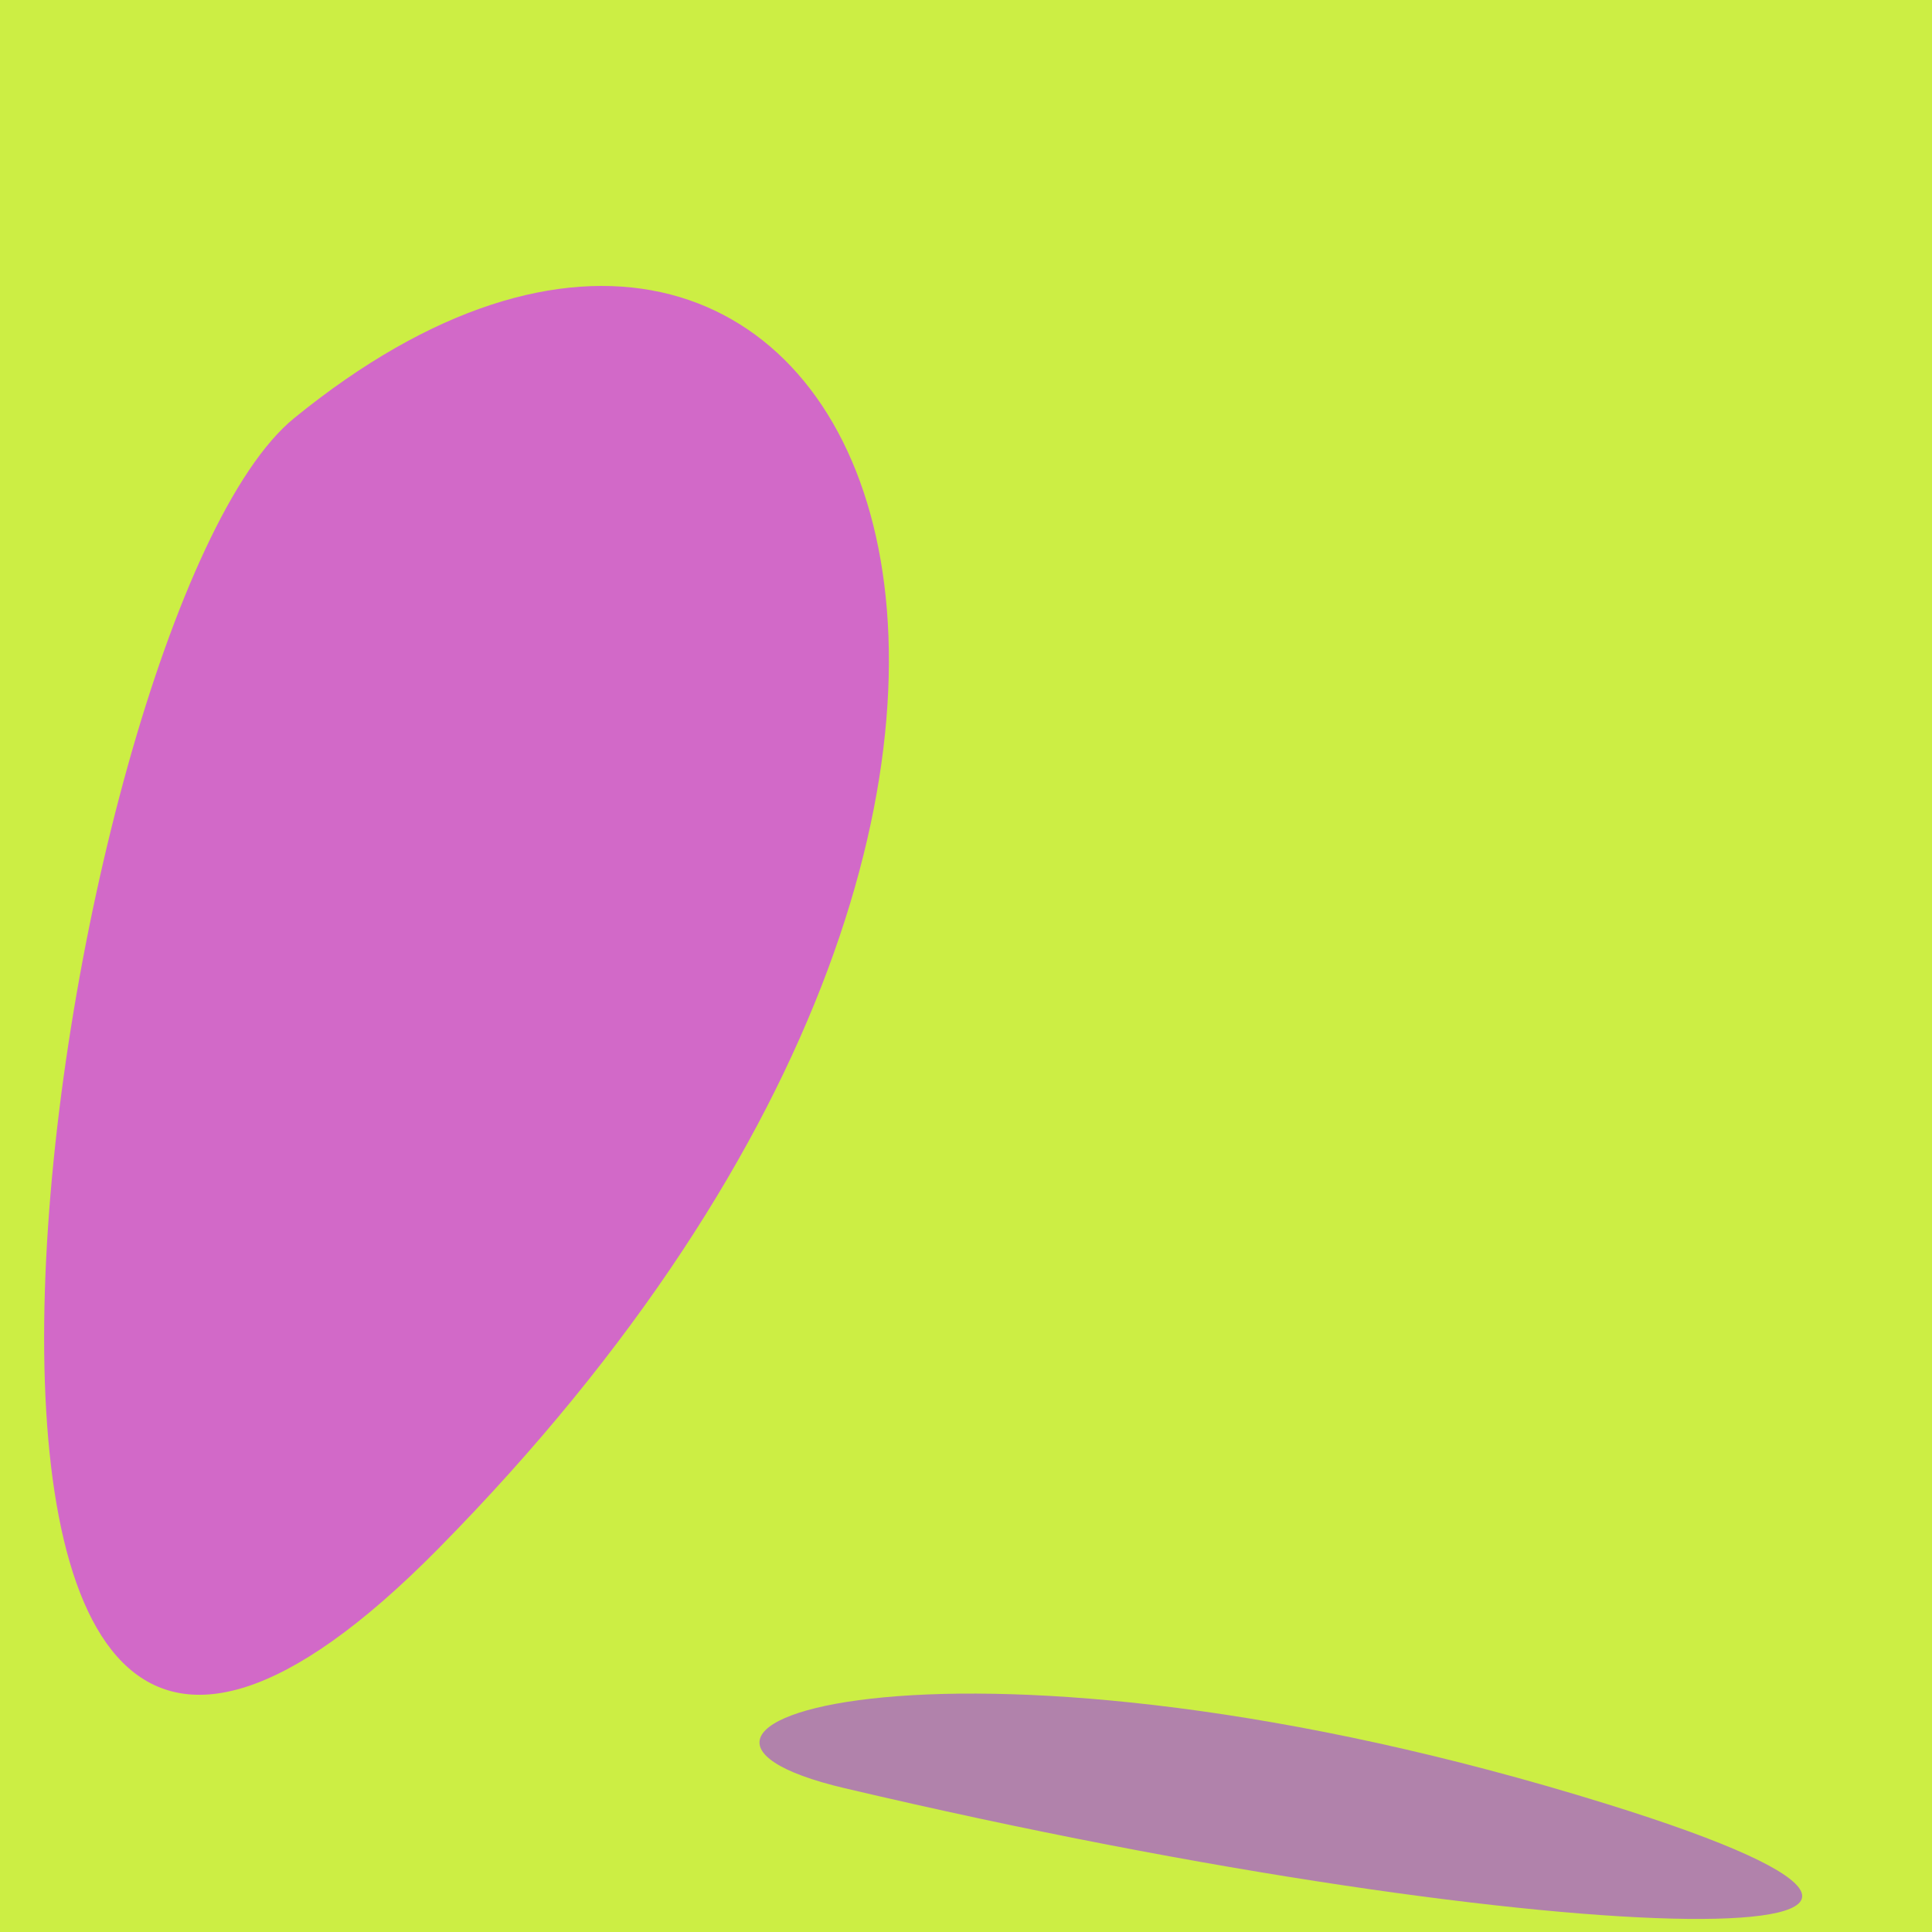
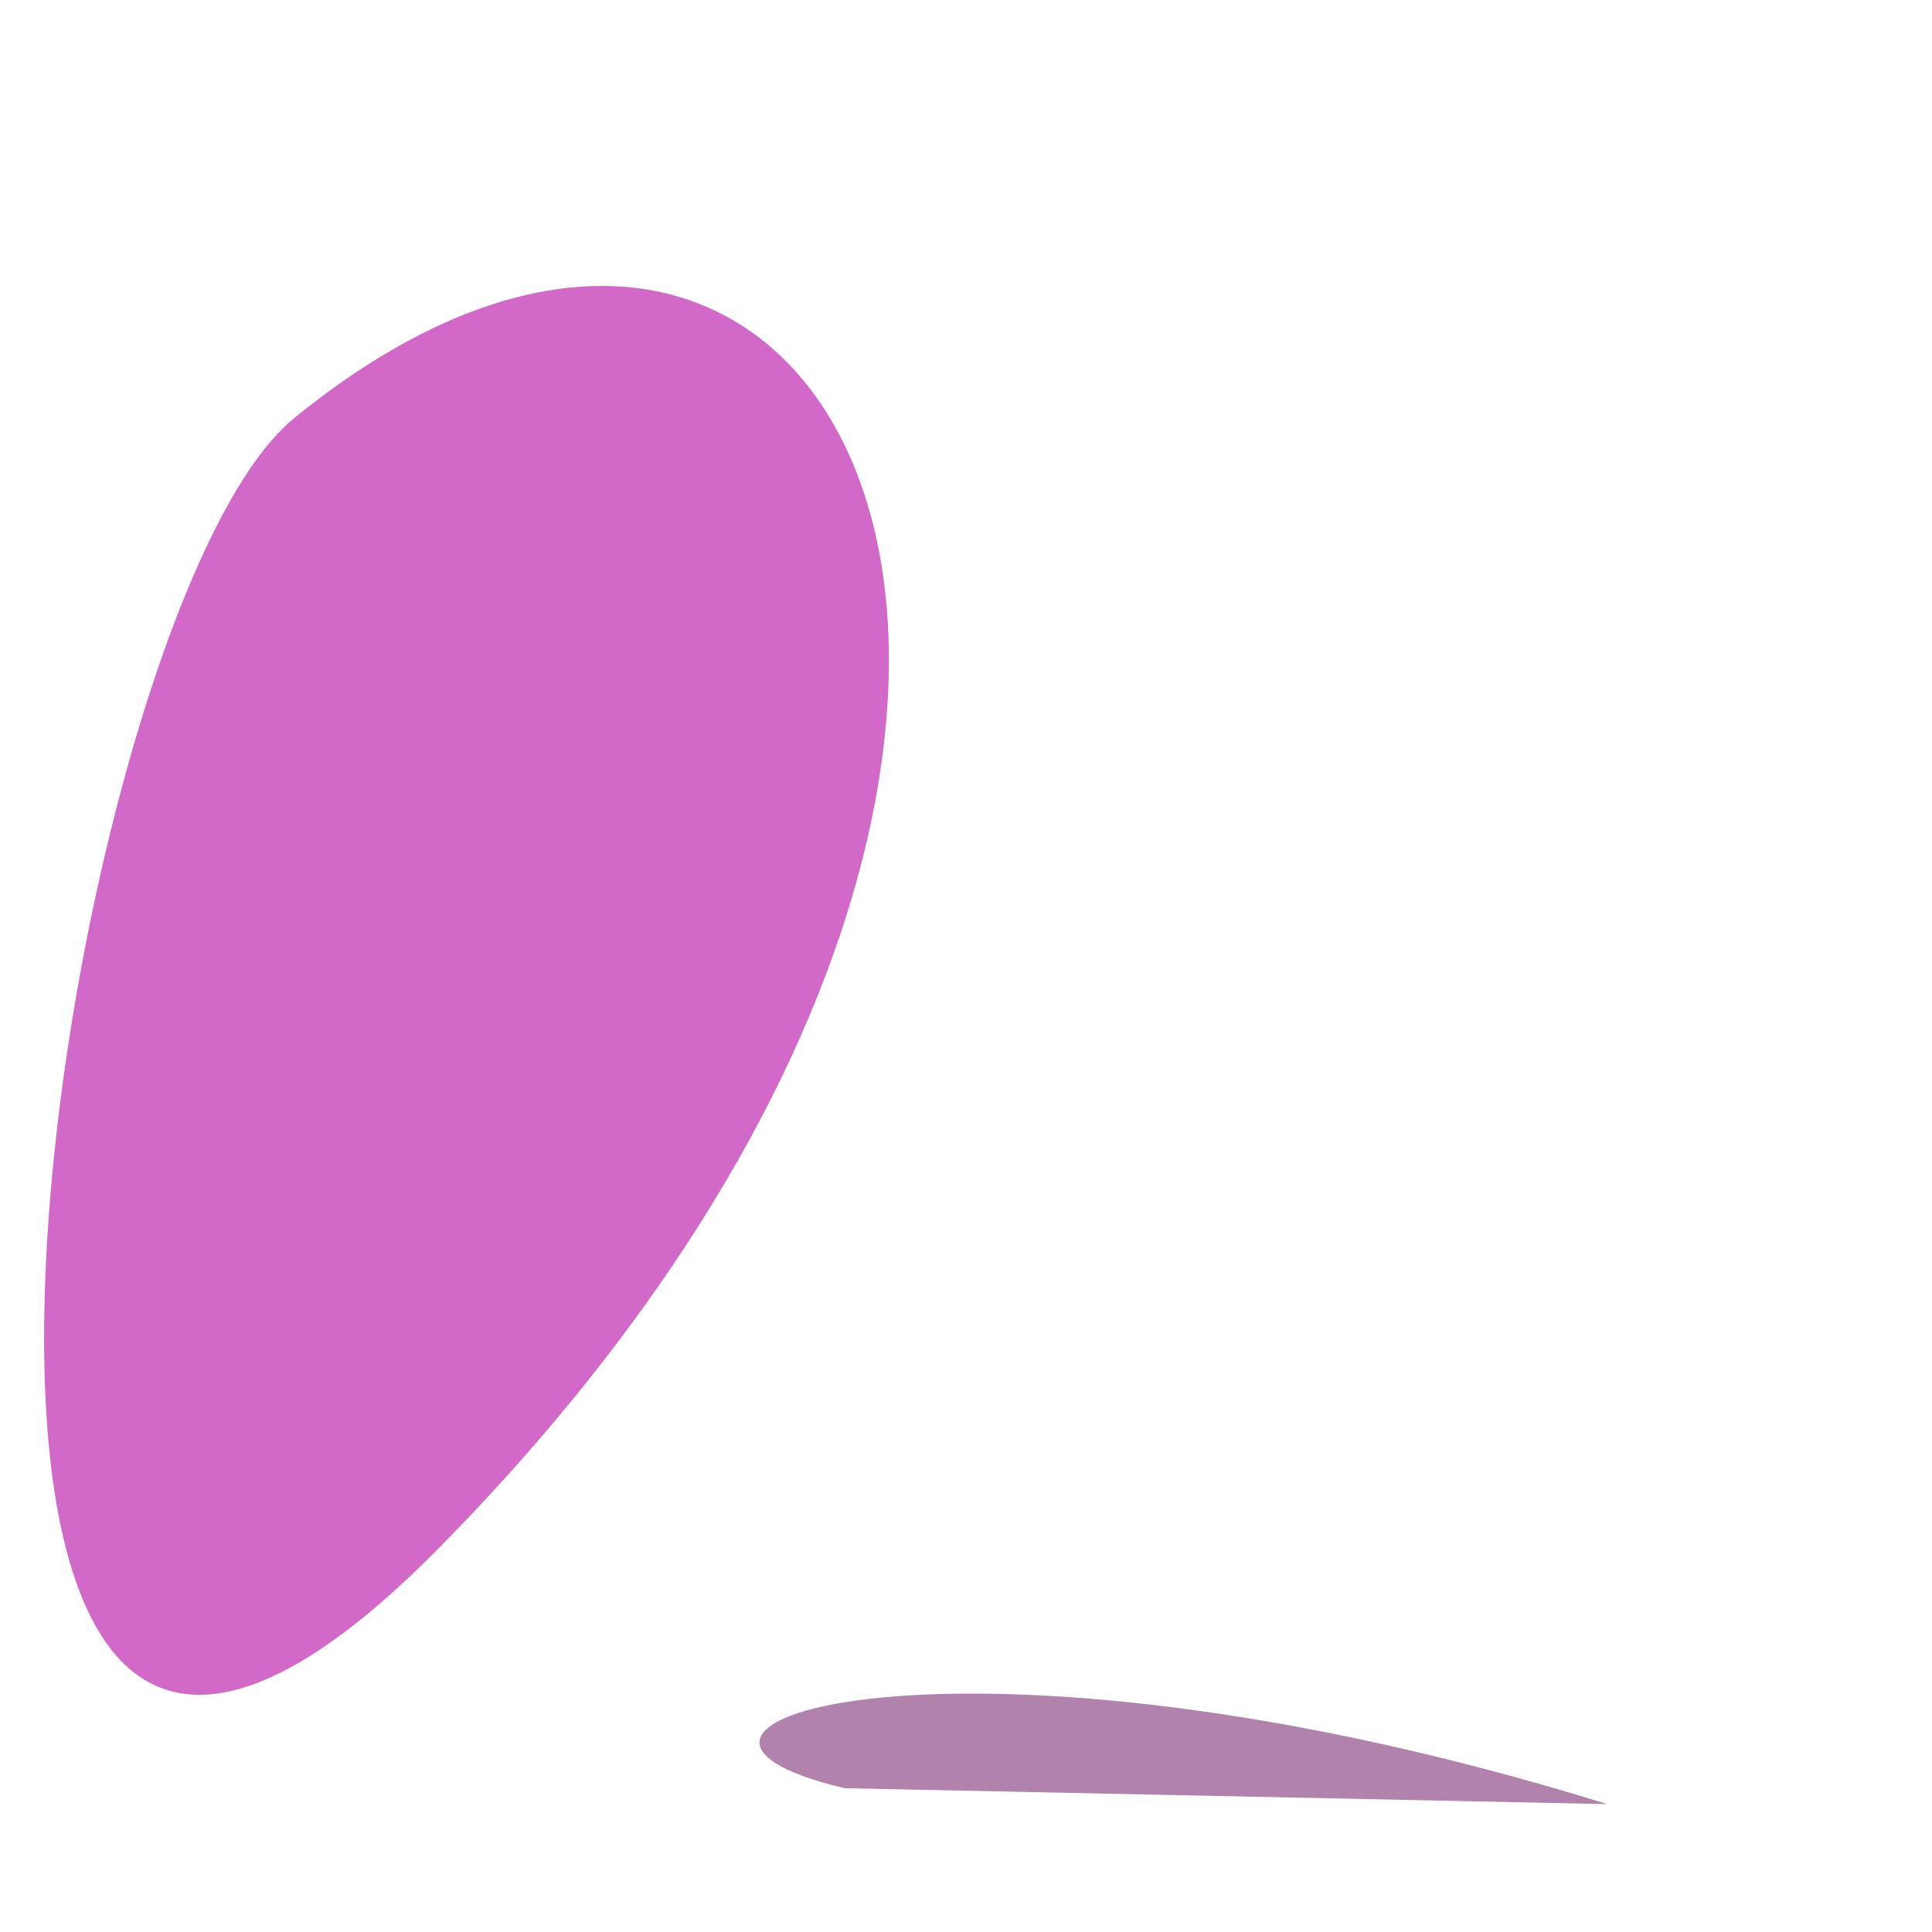
<svg xmlns="http://www.w3.org/2000/svg" width="128" height="128">
  <g>
-     <rect width="128" height="128" fill="#ce4" />
-     <path d="M 106.484 119.528 C 63.623 106.2 38.411 114.338 55.958 118.472 C 104.496 129.907 139.444 129.778 106.484 119.528" fill="rgb(177,130,171)" />
+     <path d="M 106.484 119.528 C 63.623 106.2 38.411 114.338 55.958 118.472 " fill="rgb(177,130,171)" />
    <path d="M 29.028 102.614 C 81.541 49.393 56.039 -2.087 19.484 27.707 C 3.383 40.829 -11.628 143.819 29.028 102.614" fill="rgb(210,105,200)" />
  </g>
</svg>